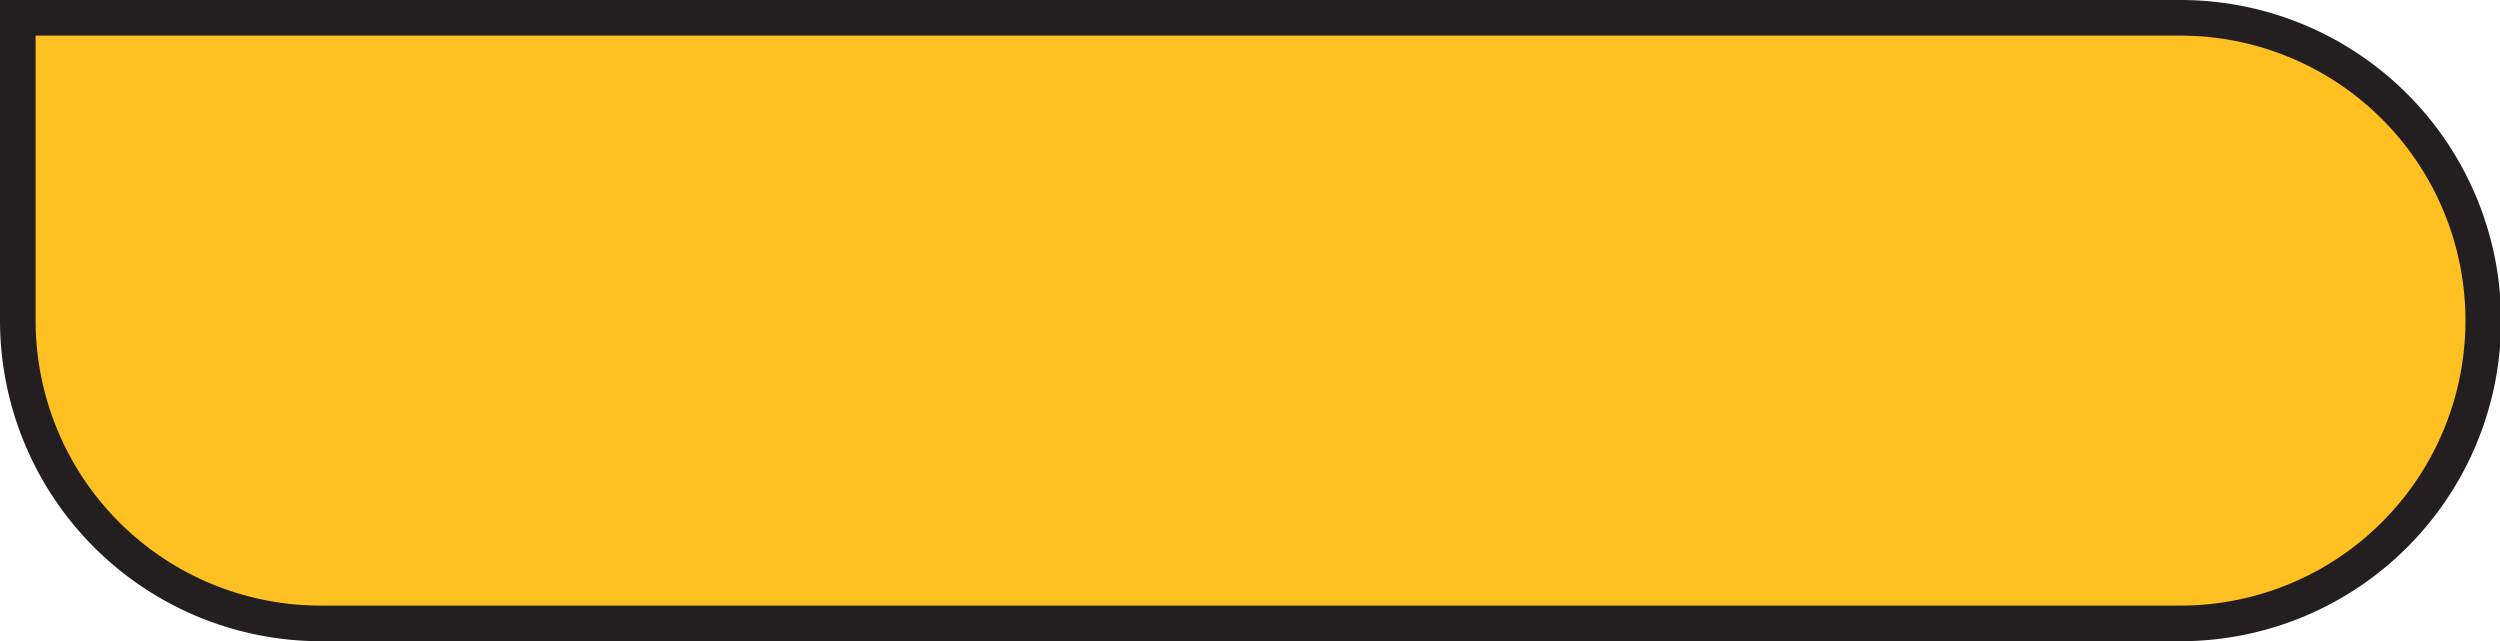
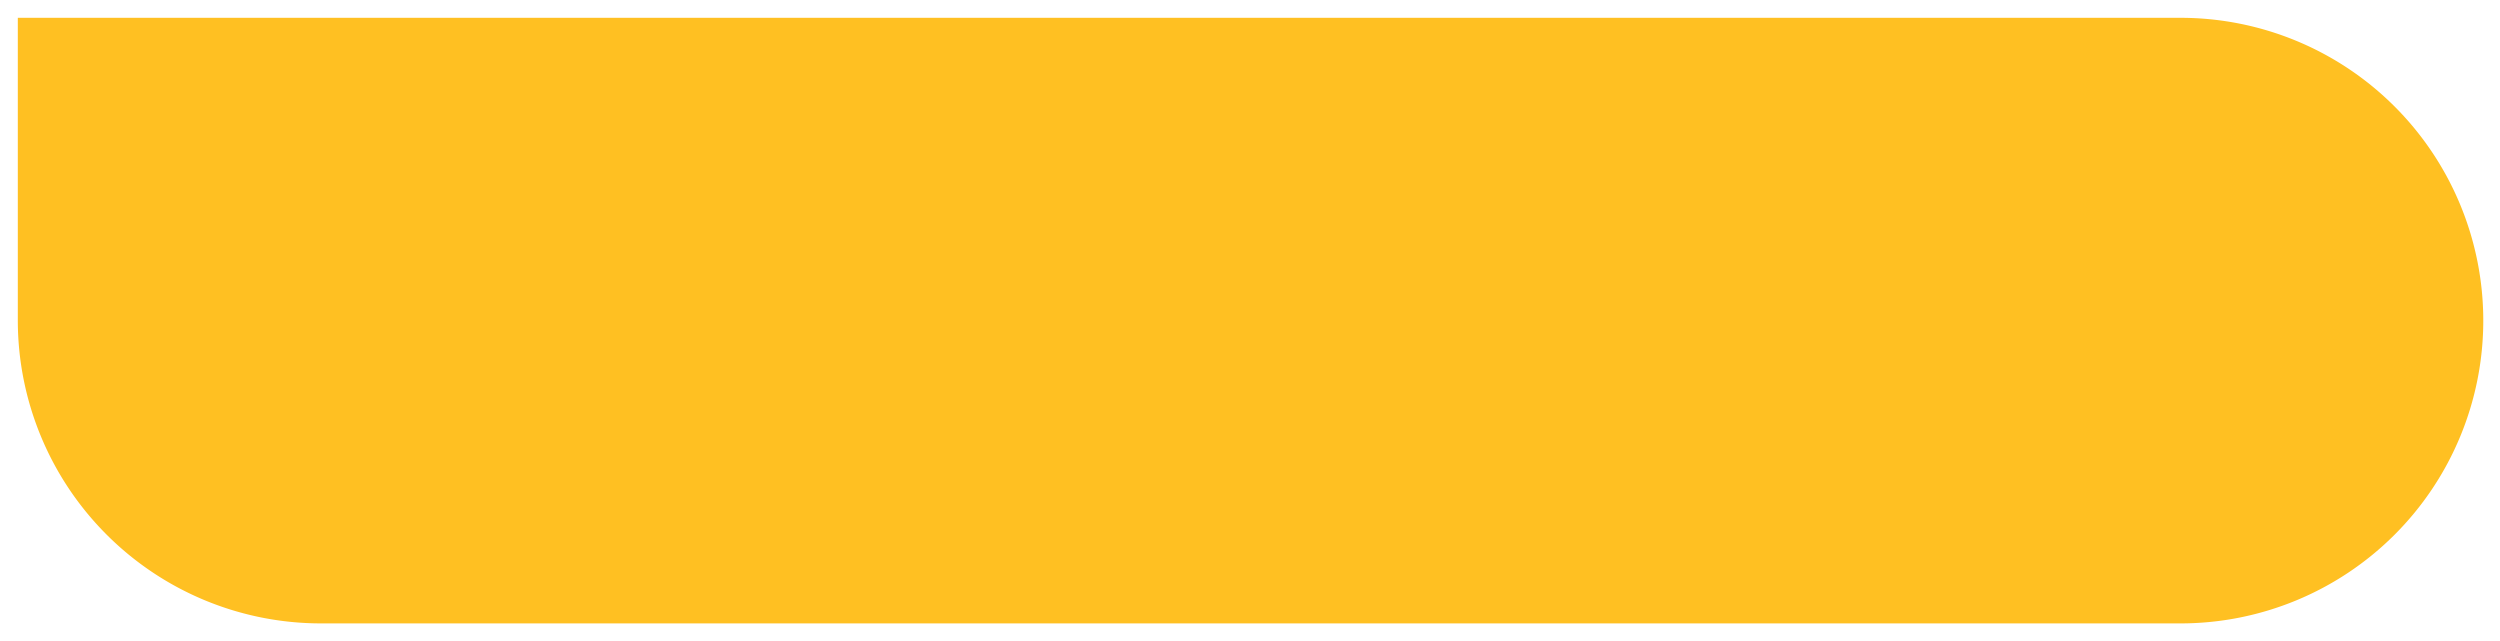
<svg xmlns="http://www.w3.org/2000/svg" height="90.0" preserveAspectRatio="xMidYMid meet" version="1.0" viewBox="0.0 0.0 350.9 90.0" width="350.9" zoomAndPan="magnify">
  <g>
    <g id="change1_1">
      <path d="M45,87.5A42.548,42.548,0,0,1,2.5,45V2.5H306.052a42.5,42.5,0,0,1,0,85Z" fill="#ffc022" />
    </g>
    <g id="change2_1">
-       <path d="M306.052,5a40,40,0,0,1,40,40h0a40,40,0,0,1-40,40H45A40,40,0,0,1,5,45V5H306.052m0-5H0V45A45.051,45.051,0,0,0,45,90H306.052a45,45,0,0,0,0-90Z" fill="#231f20" />
-     </g>
+       </g>
  </g>
</svg>